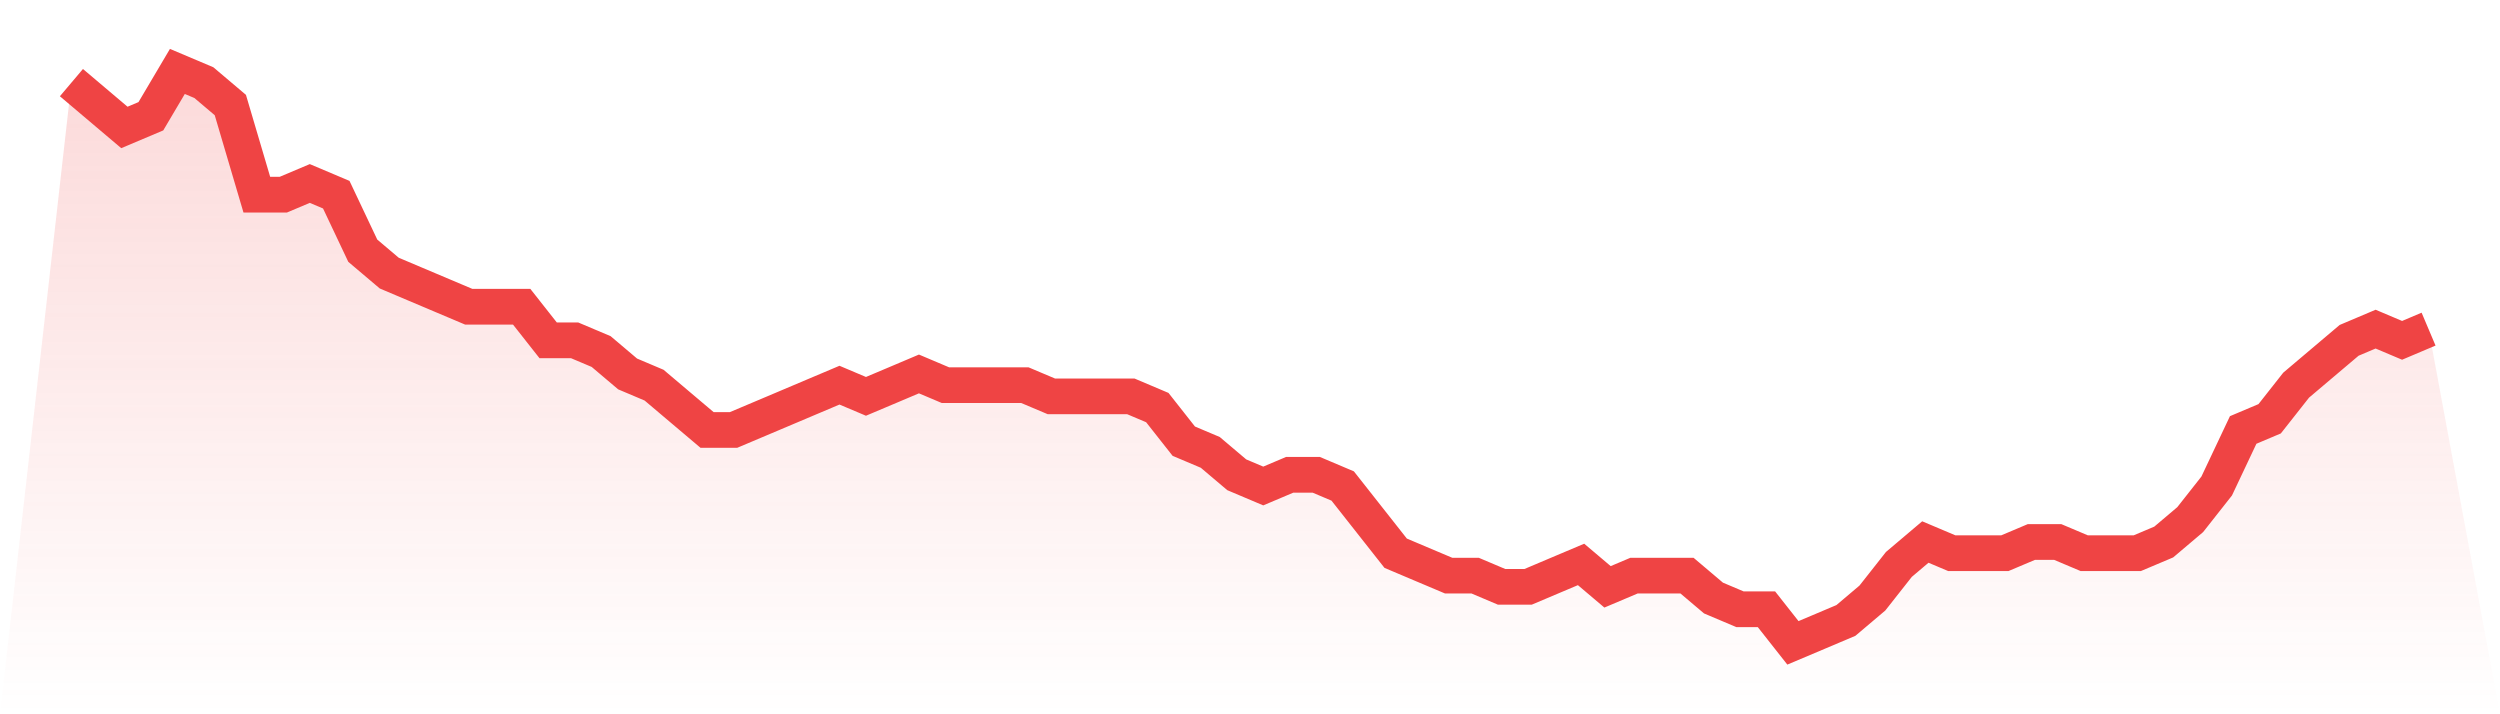
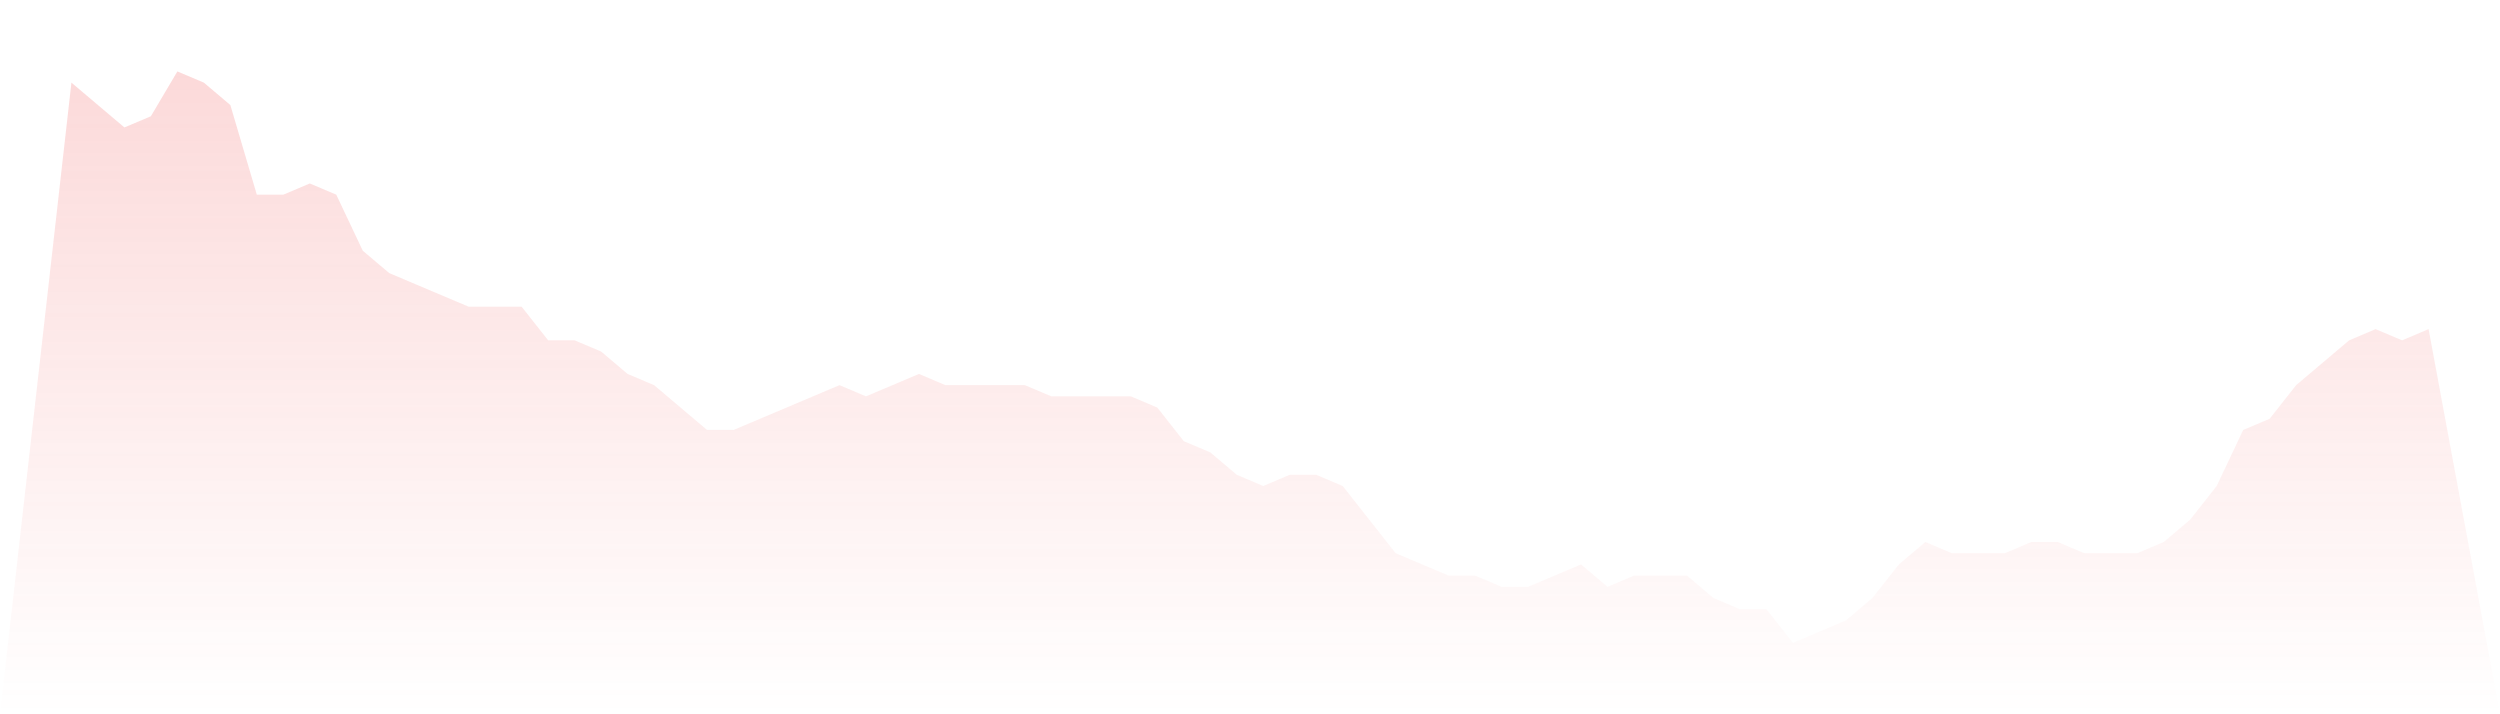
<svg xmlns="http://www.w3.org/2000/svg" viewBox="0 0 140 40">
  <defs>
    <linearGradient id="gradient" x1="0" x2="0" y1="0" y2="1">
      <stop offset="0%" stop-color="#ef4444" stop-opacity="0.2" />
      <stop offset="100%" stop-color="#ef4444" stop-opacity="0" />
    </linearGradient>
  </defs>
  <path d="M4,4.627 L4,4.627 L5.483,5.882 L6.966,7.137 L8.449,6.51 L9.933,4 L11.416,4.627 L12.899,5.882 L14.382,10.902 L15.865,10.902 L17.348,10.275 L18.831,10.902 L20.315,14.039 L21.798,15.294 L23.281,15.922 L24.764,16.549 L26.247,17.176 L27.73,17.176 L29.213,17.176 L30.697,19.059 L32.18,19.059 L33.663,19.686 L35.146,20.941 L36.629,21.569 L38.112,22.824 L39.596,24.078 L41.079,24.078 L42.562,23.451 L44.045,22.824 L45.528,22.196 L47.011,21.569 L48.494,22.196 L49.978,21.569 L51.461,20.941 L52.944,21.569 L54.427,21.569 L55.91,21.569 L57.393,21.569 L58.876,22.196 L60.36,22.196 L61.843,22.196 L63.326,22.196 L64.809,22.824 L66.292,24.706 L67.775,25.333 L69.258,26.588 L70.742,27.216 L72.225,26.588 L73.708,26.588 L75.191,27.216 L76.674,29.098 L78.157,30.98 L79.64,31.608 L81.124,32.235 L82.607,32.235 L84.09,32.863 L85.573,32.863 L87.056,32.235 L88.539,31.608 L90.022,32.863 L91.506,32.235 L92.989,32.235 L94.472,32.235 L95.955,33.49 L97.438,34.118 L98.921,34.118 L100.404,36 L101.888,35.373 L103.371,34.745 L104.854,33.49 L106.337,31.608 L107.82,30.353 L109.303,30.98 L110.787,30.98 L112.27,30.98 L113.753,30.353 L115.236,30.353 L116.719,30.98 L118.202,30.98 L119.685,30.98 L121.169,30.353 L122.652,29.098 L124.135,27.216 L125.618,24.078 L127.101,23.451 L128.584,21.569 L130.067,20.314 L131.551,19.059 L133.034,18.431 L134.517,19.059 L136,18.431 L140,40 L0,40 z" fill="url(#gradient)" />
-   <path d="M4,4.627 L4,4.627 L5.483,5.882 L6.966,7.137 L8.449,6.51 L9.933,4 L11.416,4.627 L12.899,5.882 L14.382,10.902 L15.865,10.902 L17.348,10.275 L18.831,10.902 L20.315,14.039 L21.798,15.294 L23.281,15.922 L24.764,16.549 L26.247,17.176 L27.73,17.176 L29.213,17.176 L30.697,19.059 L32.18,19.059 L33.663,19.686 L35.146,20.941 L36.629,21.569 L38.112,22.824 L39.596,24.078 L41.079,24.078 L42.562,23.451 L44.045,22.824 L45.528,22.196 L47.011,21.569 L48.494,22.196 L49.978,21.569 L51.461,20.941 L52.944,21.569 L54.427,21.569 L55.91,21.569 L57.393,21.569 L58.876,22.196 L60.36,22.196 L61.843,22.196 L63.326,22.196 L64.809,22.824 L66.292,24.706 L67.775,25.333 L69.258,26.588 L70.742,27.216 L72.225,26.588 L73.708,26.588 L75.191,27.216 L76.674,29.098 L78.157,30.98 L79.64,31.608 L81.124,32.235 L82.607,32.235 L84.09,32.863 L85.573,32.863 L87.056,32.235 L88.539,31.608 L90.022,32.863 L91.506,32.235 L92.989,32.235 L94.472,32.235 L95.955,33.49 L97.438,34.118 L98.921,34.118 L100.404,36 L101.888,35.373 L103.371,34.745 L104.854,33.49 L106.337,31.608 L107.82,30.353 L109.303,30.98 L110.787,30.98 L112.27,30.98 L113.753,30.353 L115.236,30.353 L116.719,30.98 L118.202,30.98 L119.685,30.98 L121.169,30.353 L122.652,29.098 L124.135,27.216 L125.618,24.078 L127.101,23.451 L128.584,21.569 L130.067,20.314 L131.551,19.059 L133.034,18.431 L134.517,19.059 L136,18.431" fill="none" stroke="#ef4444" stroke-width="2" />
</svg>